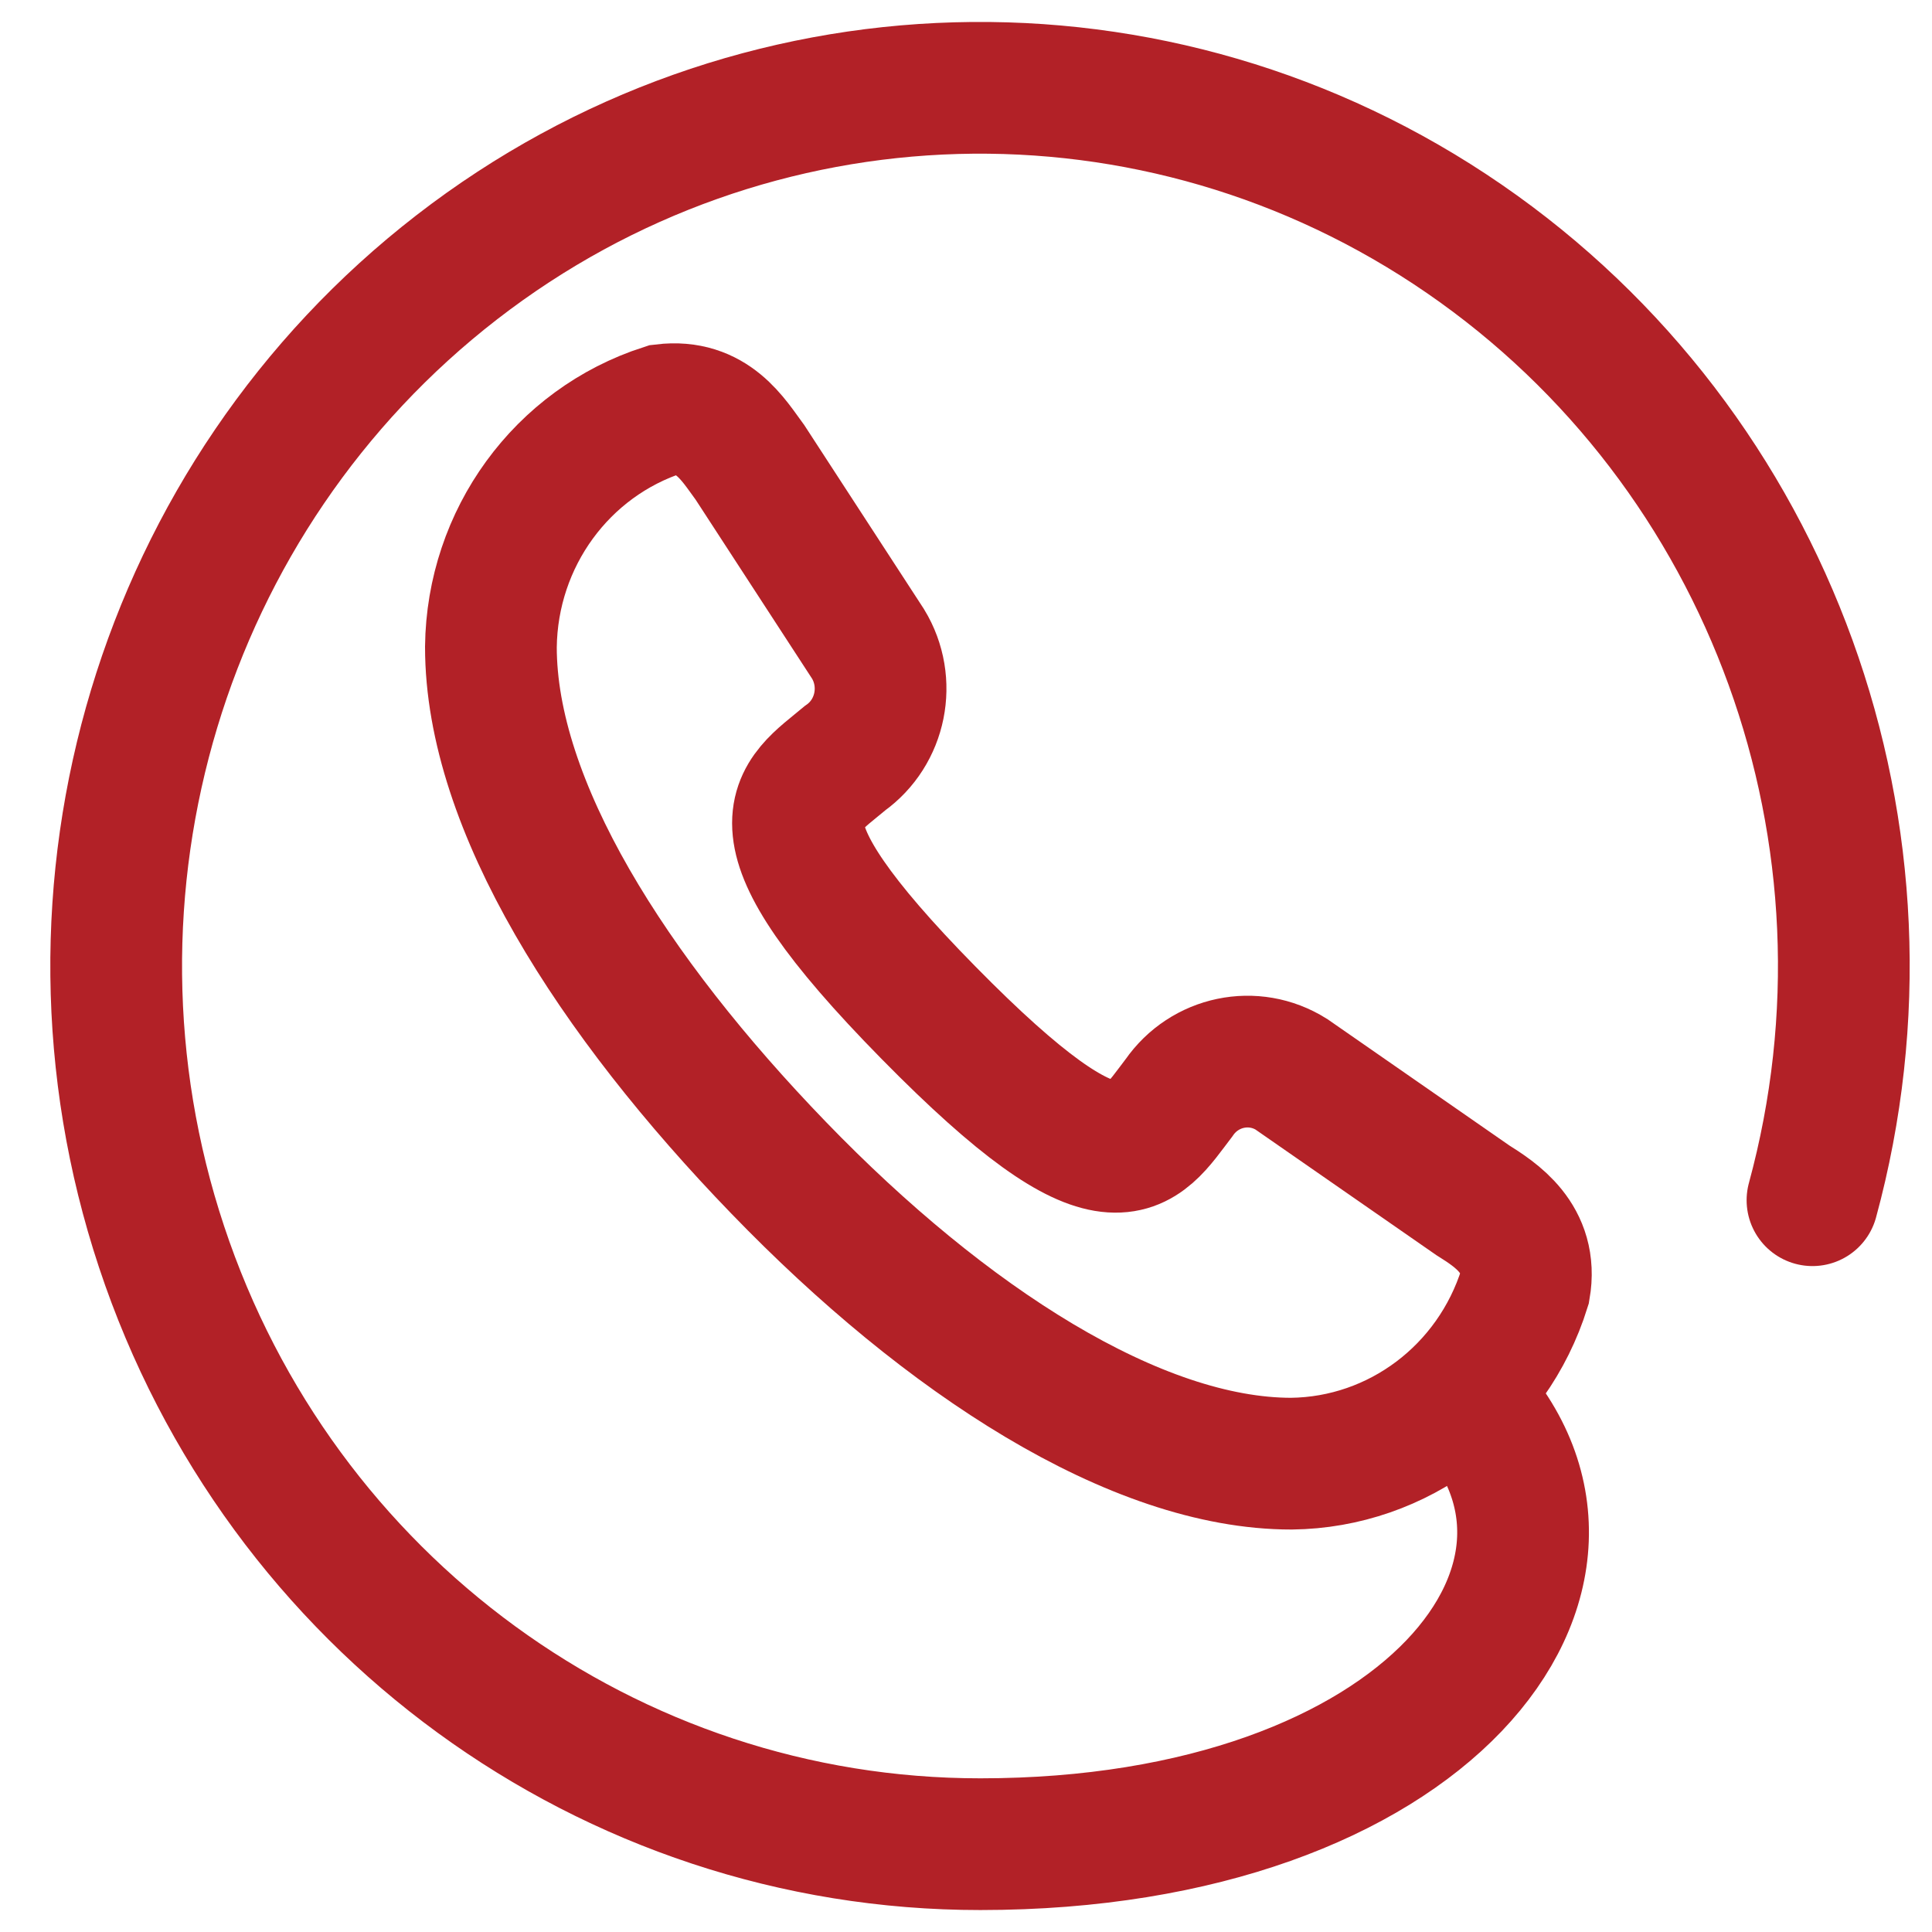
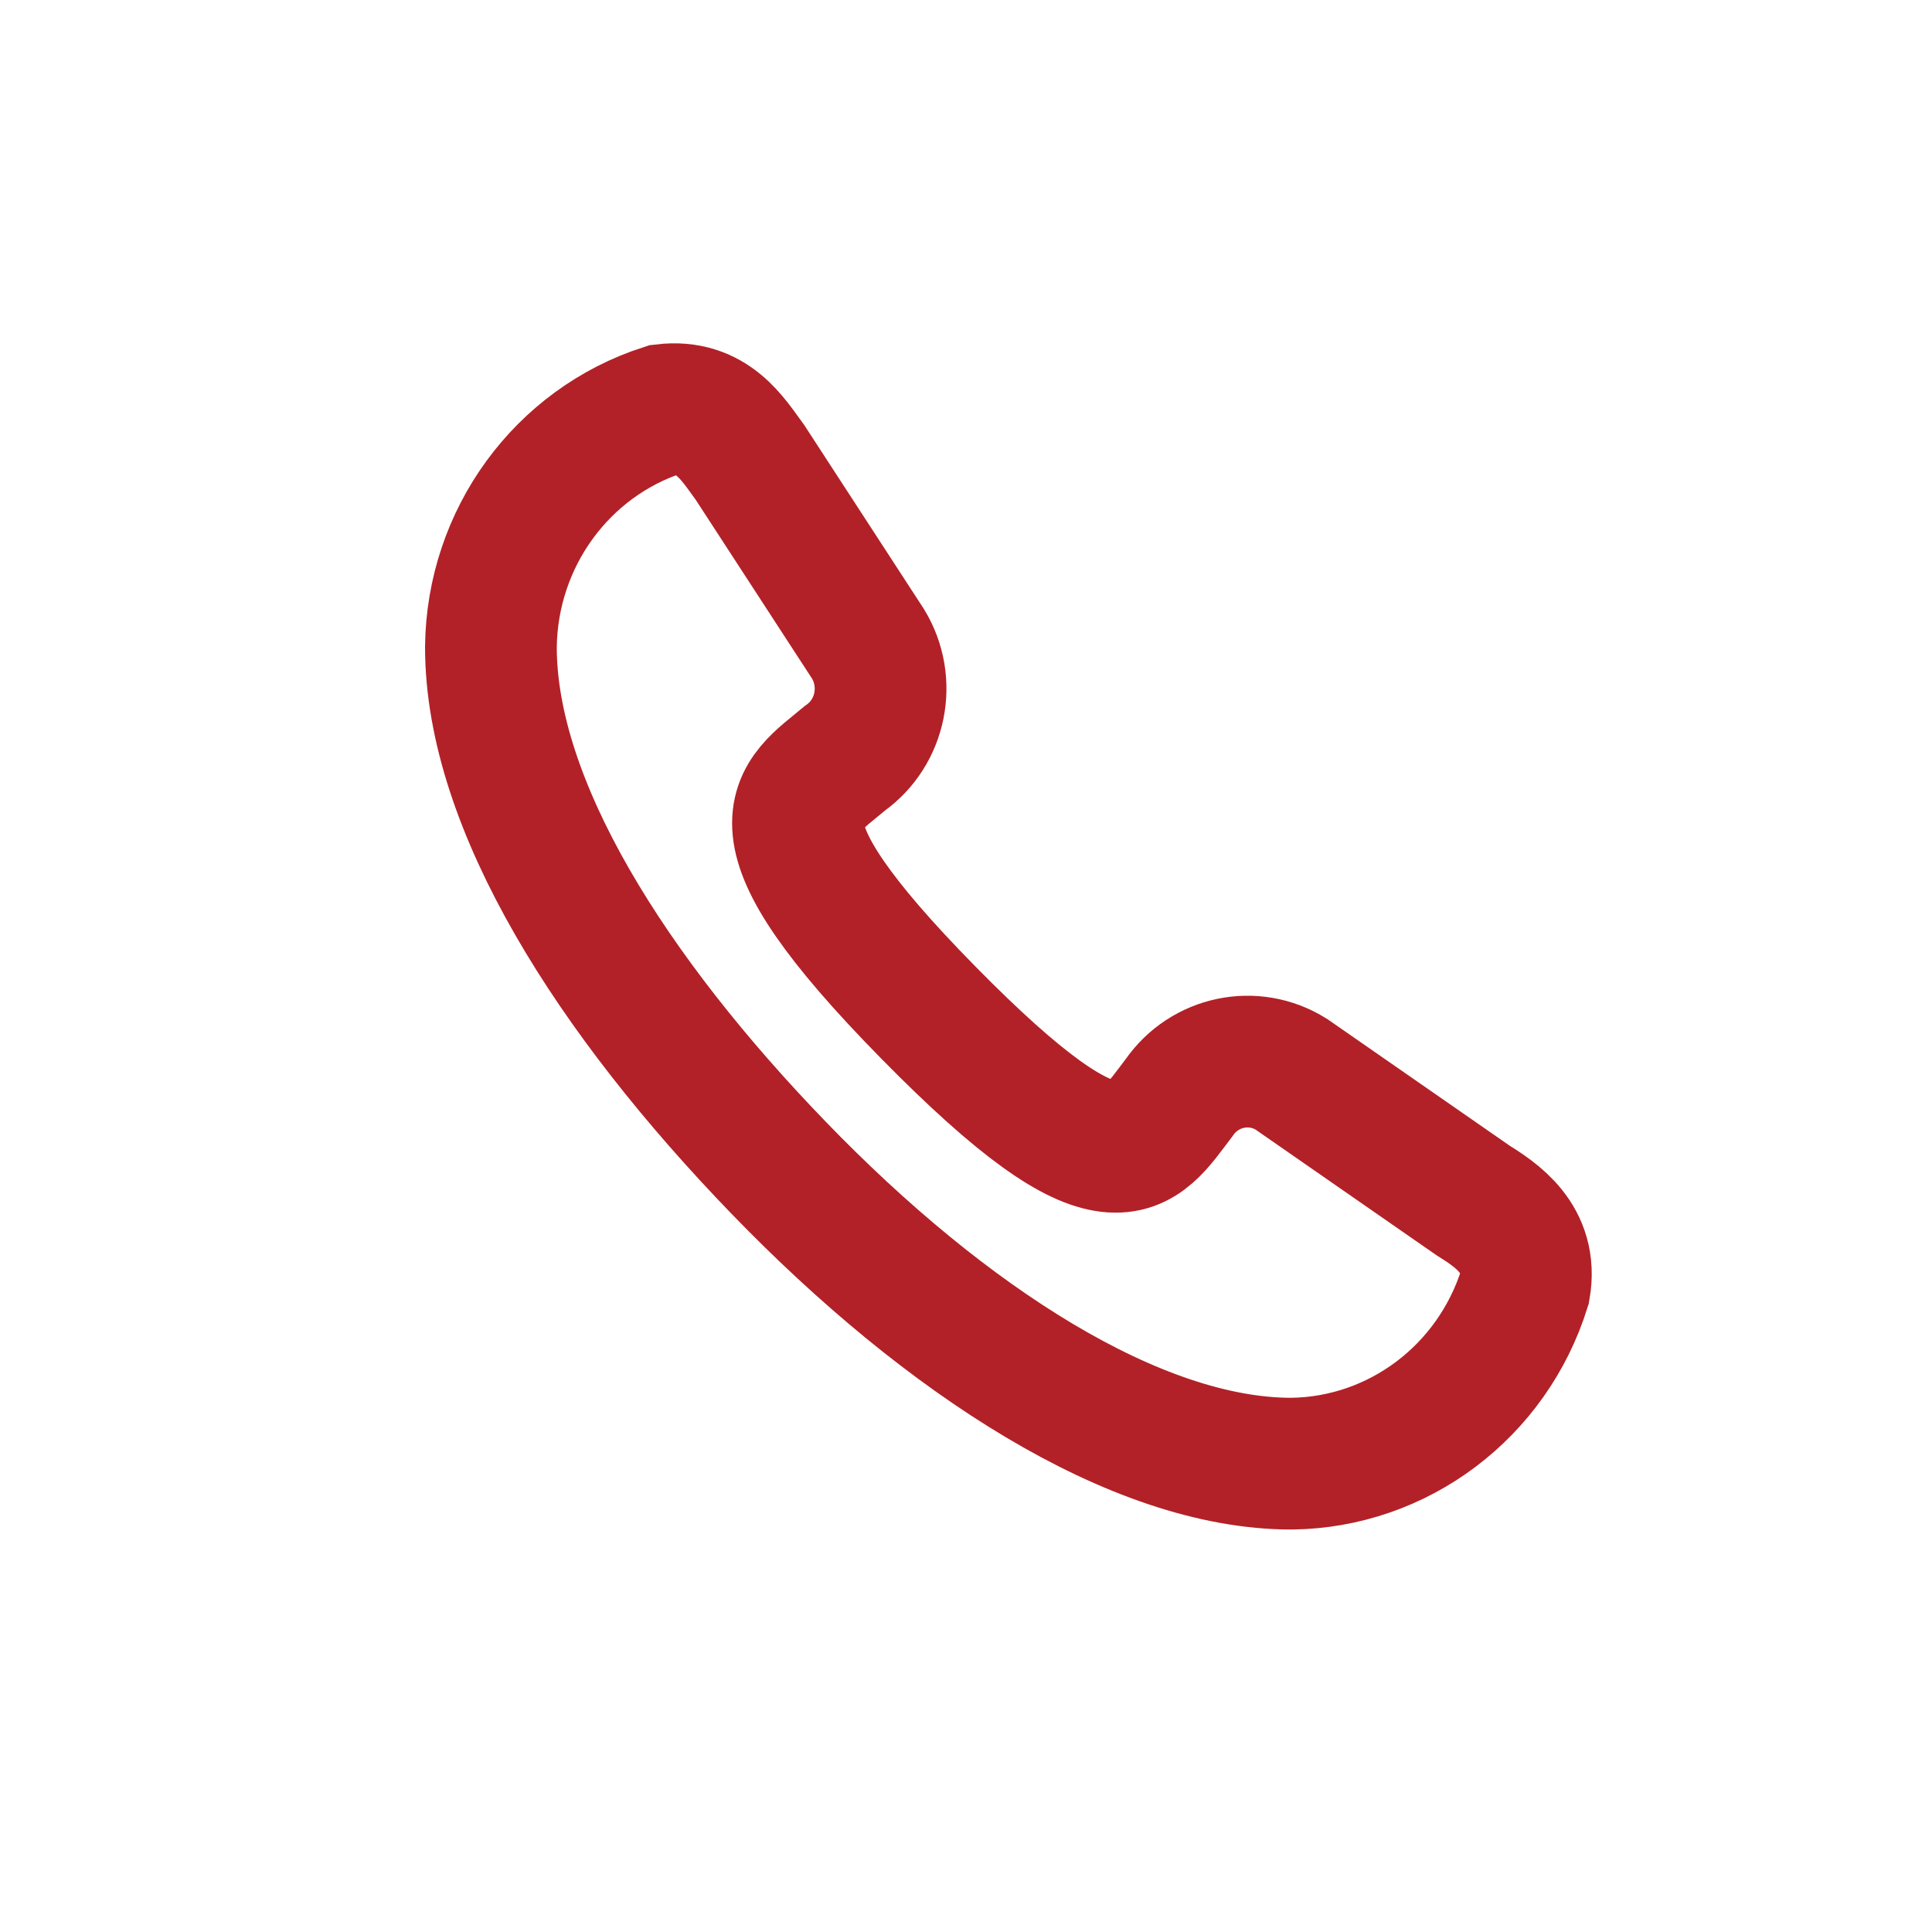
<svg xmlns="http://www.w3.org/2000/svg" width="22px" height="22px" viewBox="0 0 22 22" version="1.1">
  <title>Group 5</title>
  <desc>Created with Sketch.</desc>
  <defs />
  <g id="Godkendt" stroke="none" stroke-width="1" fill="none" fill-rule="evenodd" stroke-linecap="round">
    <g id="Armystar_forside-tilpasset" transform="translate(-1047, -5743)" stroke="#B22127" stroke-width="1.5">
      <g id="Footer-frontpage" transform="translate(0, 4995)">
        <g id="Group-5" transform="translate(1048, 749)">
-           <path d="M10.164,20 C5.942,20.002 2.19,17.265 0.84,13.198 C-0.51,9.132 0.843,4.643 4.202,2.043 C7.561,-0.557 12.177,-0.687 15.673,1.719 C19.169,4.125 20.765,8.53 19.639,12.667 M10.164,20 C15.246,20 17.639,16.9 15.639,14.867" id="Stroke-1" />
          <path d="M15.77,12.667 C16.033,12.833 16.459,13.1 16.361,13.667 C15.993,14.846 14.922,15.653 13.705,15.667 C11.934,15.667 9.77,14.267 7.869,12.3 C5.967,10.333 4.59,8.167 4.59,6.367 C4.604,5.129 5.397,4.041 6.557,3.667 C7.115,3.6 7.344,4 7.541,4.267 L8.885,6.333 C9.15,6.769 9.035,7.339 8.623,7.633 C8.066,8.1 7.443,8.367 9.574,10.533 C11.705,12.7 11.967,12.1 12.426,11.5 C12.716,11.081 13.277,10.964 13.705,11.233 L15.77,12.667 Z" id="Stroke-3" />
        </g>
      </g>
    </g>
  </g>
</svg>